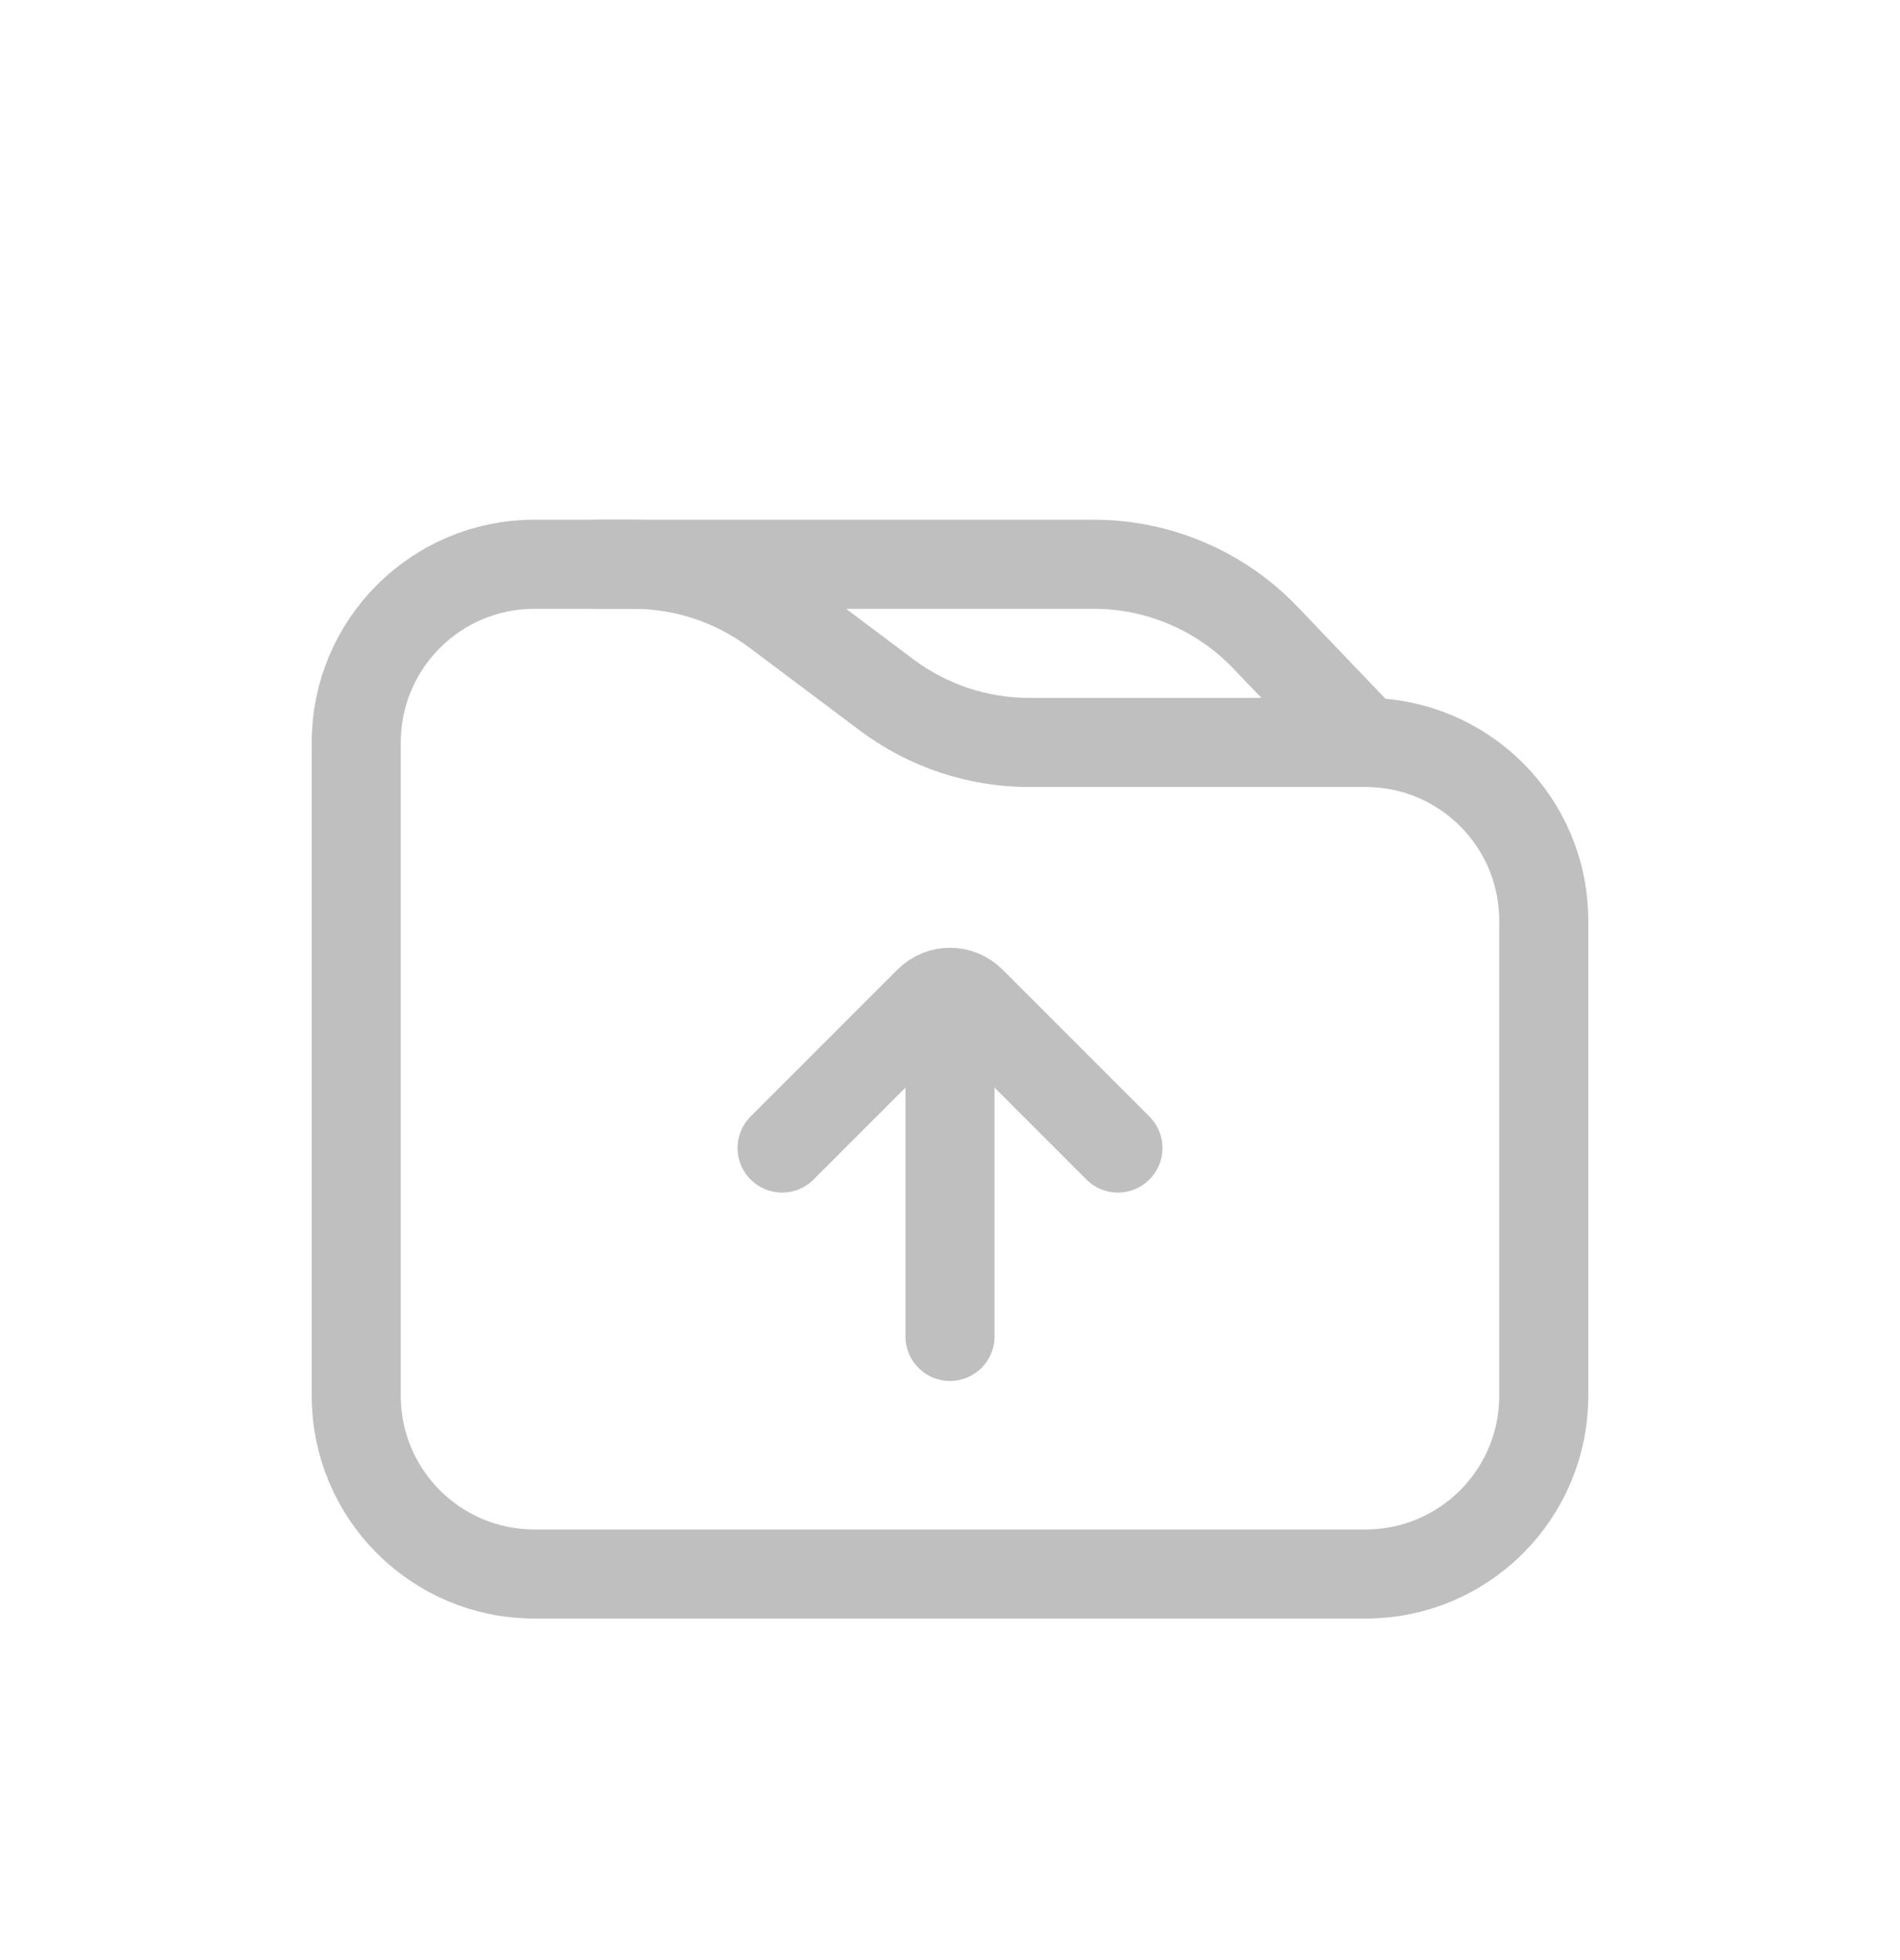
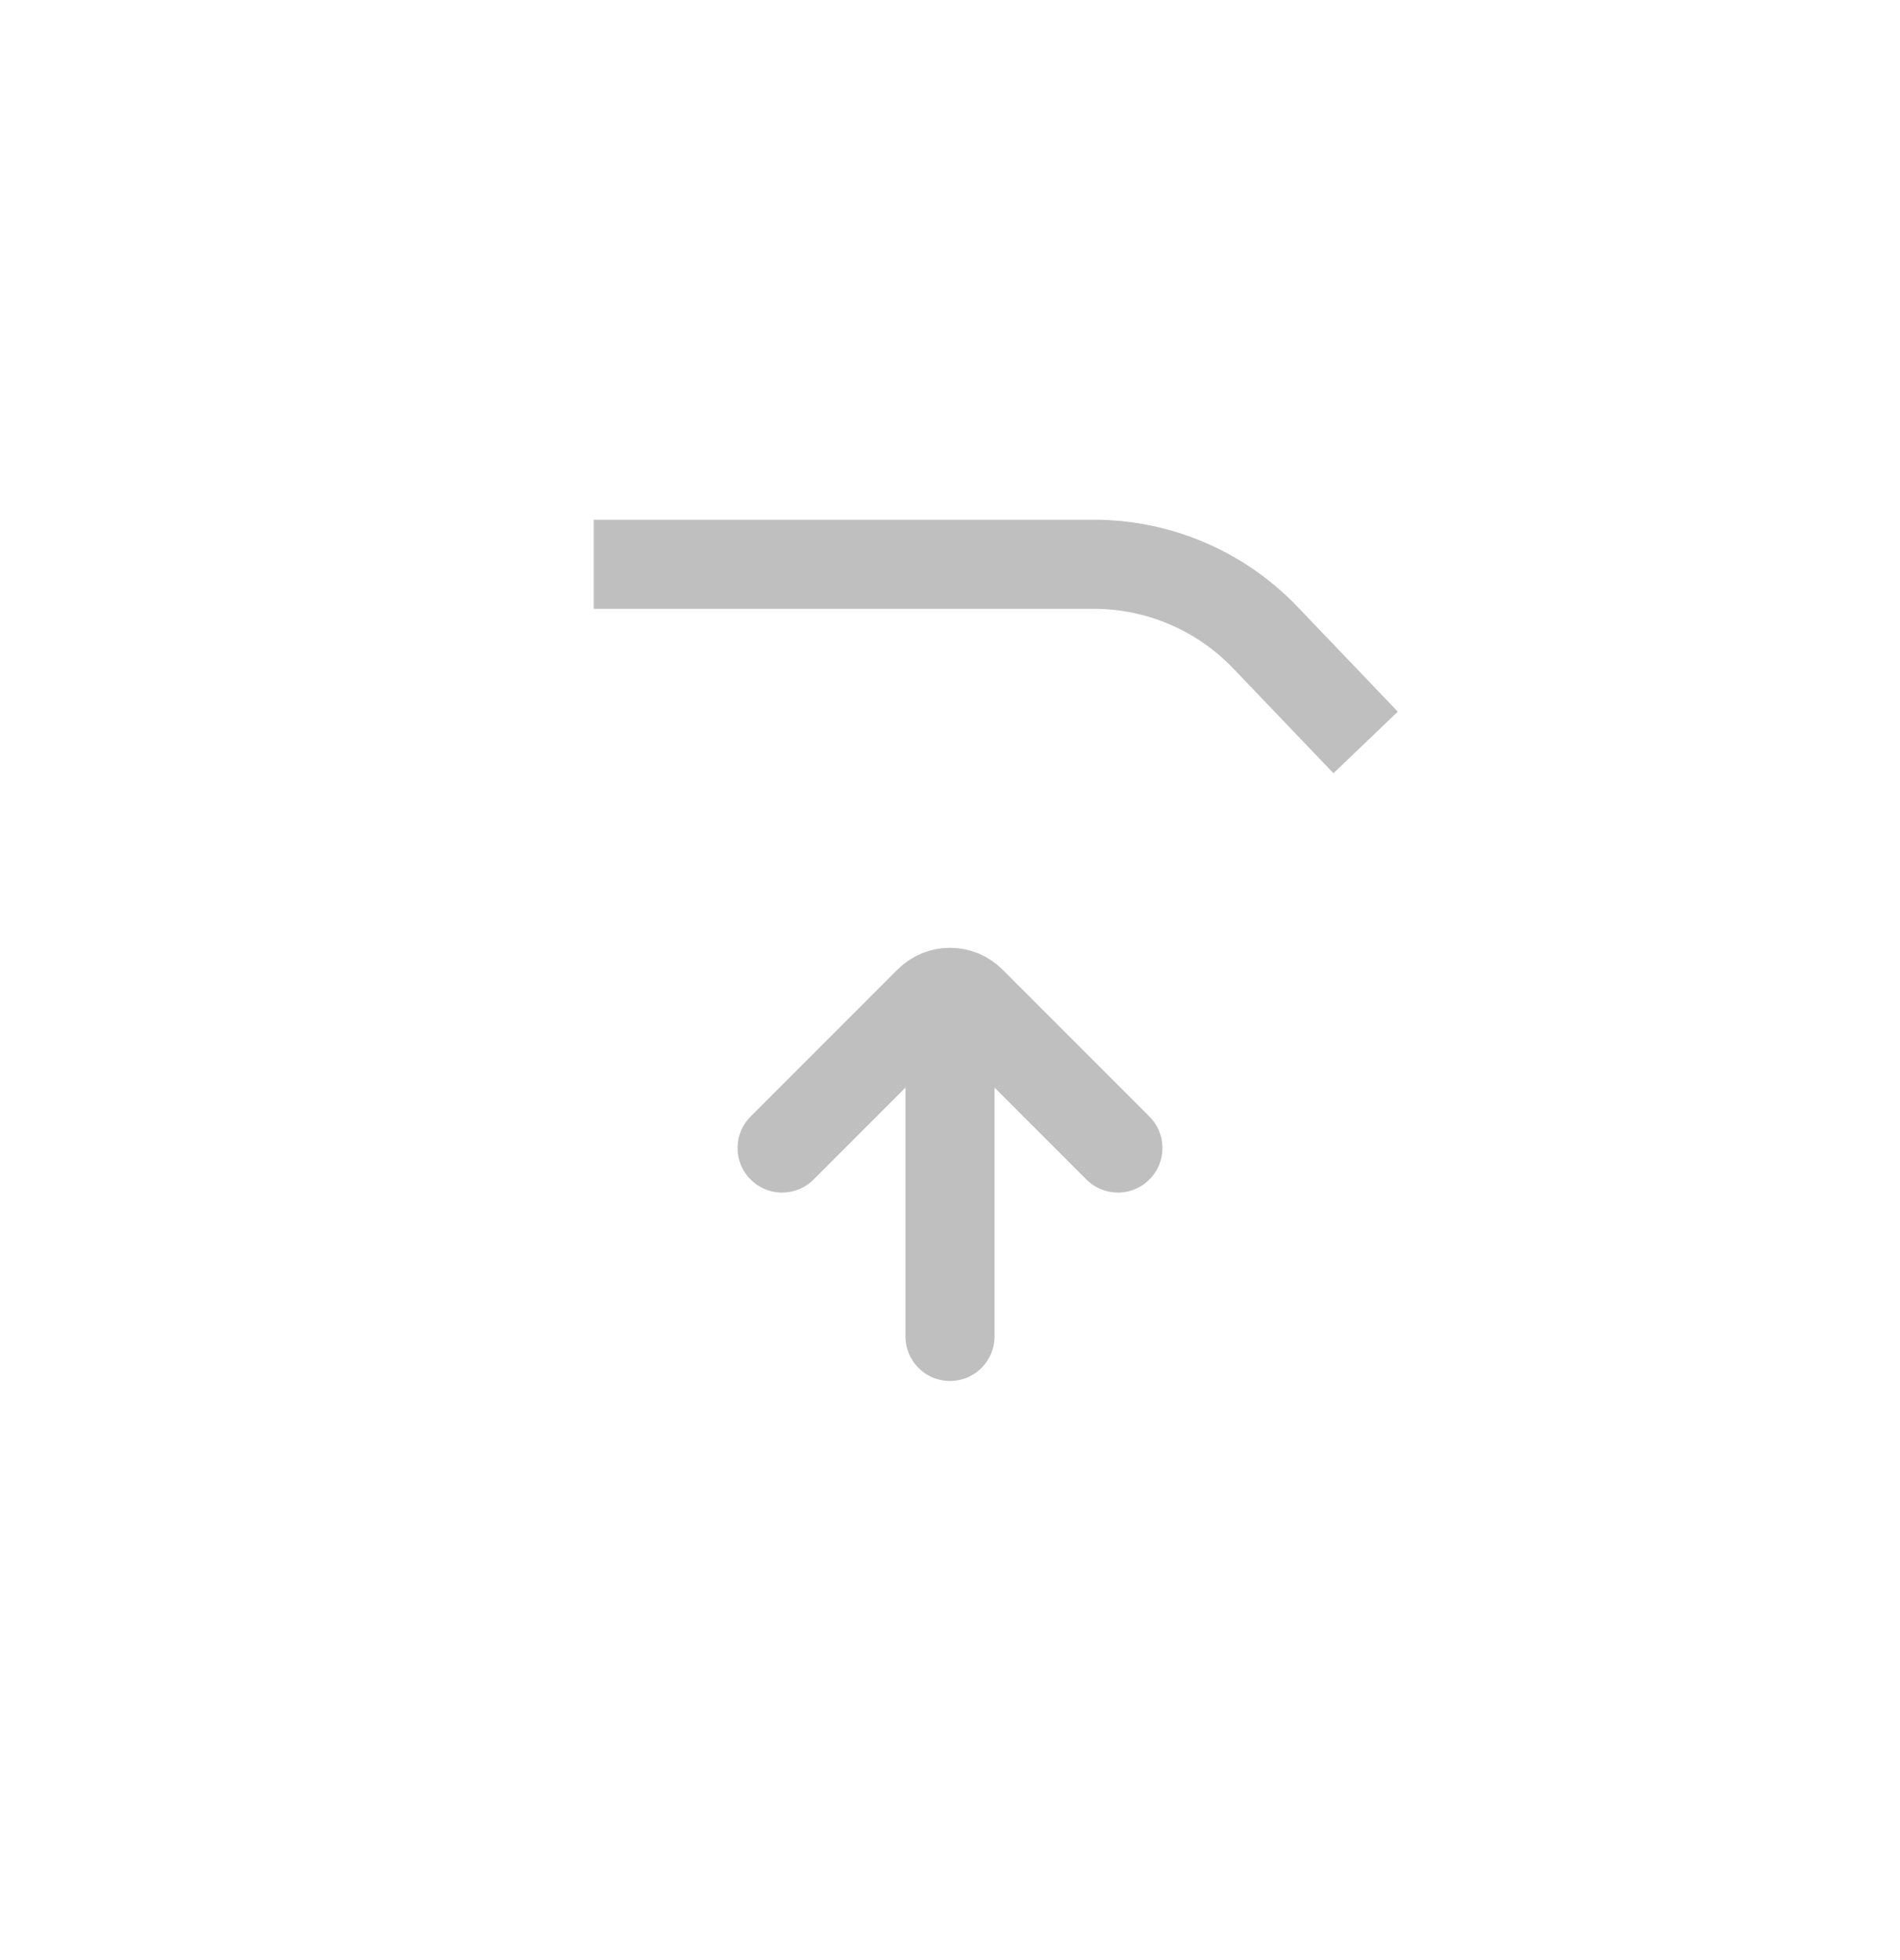
<svg xmlns="http://www.w3.org/2000/svg" width="32" height="33" viewBox="0 0 32 33" fill="none">
-   <path d="M6 12.5C6 10.843 7.343 9.5 9 9.5H10.667C11.532 9.5 12.374 9.781 13.067 10.3L14.933 11.7C15.626 12.219 16.468 12.5 17.333 12.5H23C24.657 12.5 26 13.843 26 15.5V23.5C26 25.157 24.657 26.5 23 26.5H9C7.343 26.5 6 25.157 6 23.5V12.5Z" stroke="#BFBFBF" stroke-width="1.5" />
  <path d="M10 9.5H18.421C19.513 9.5 20.557 9.946 21.312 10.735L23 12.5" stroke="#BFBFBF" stroke-width="1.5" />
  <path d="M18.828 19.328L16.354 16.854C16.158 16.658 15.842 16.658 15.646 16.854L13.172 19.328" stroke="#BFBFBF" stroke-width="1.5" stroke-linecap="round" />
  <path d="M16 17.5V22.5" stroke="#BFBFBF" stroke-width="1.5" stroke-linecap="round" />
</svg>